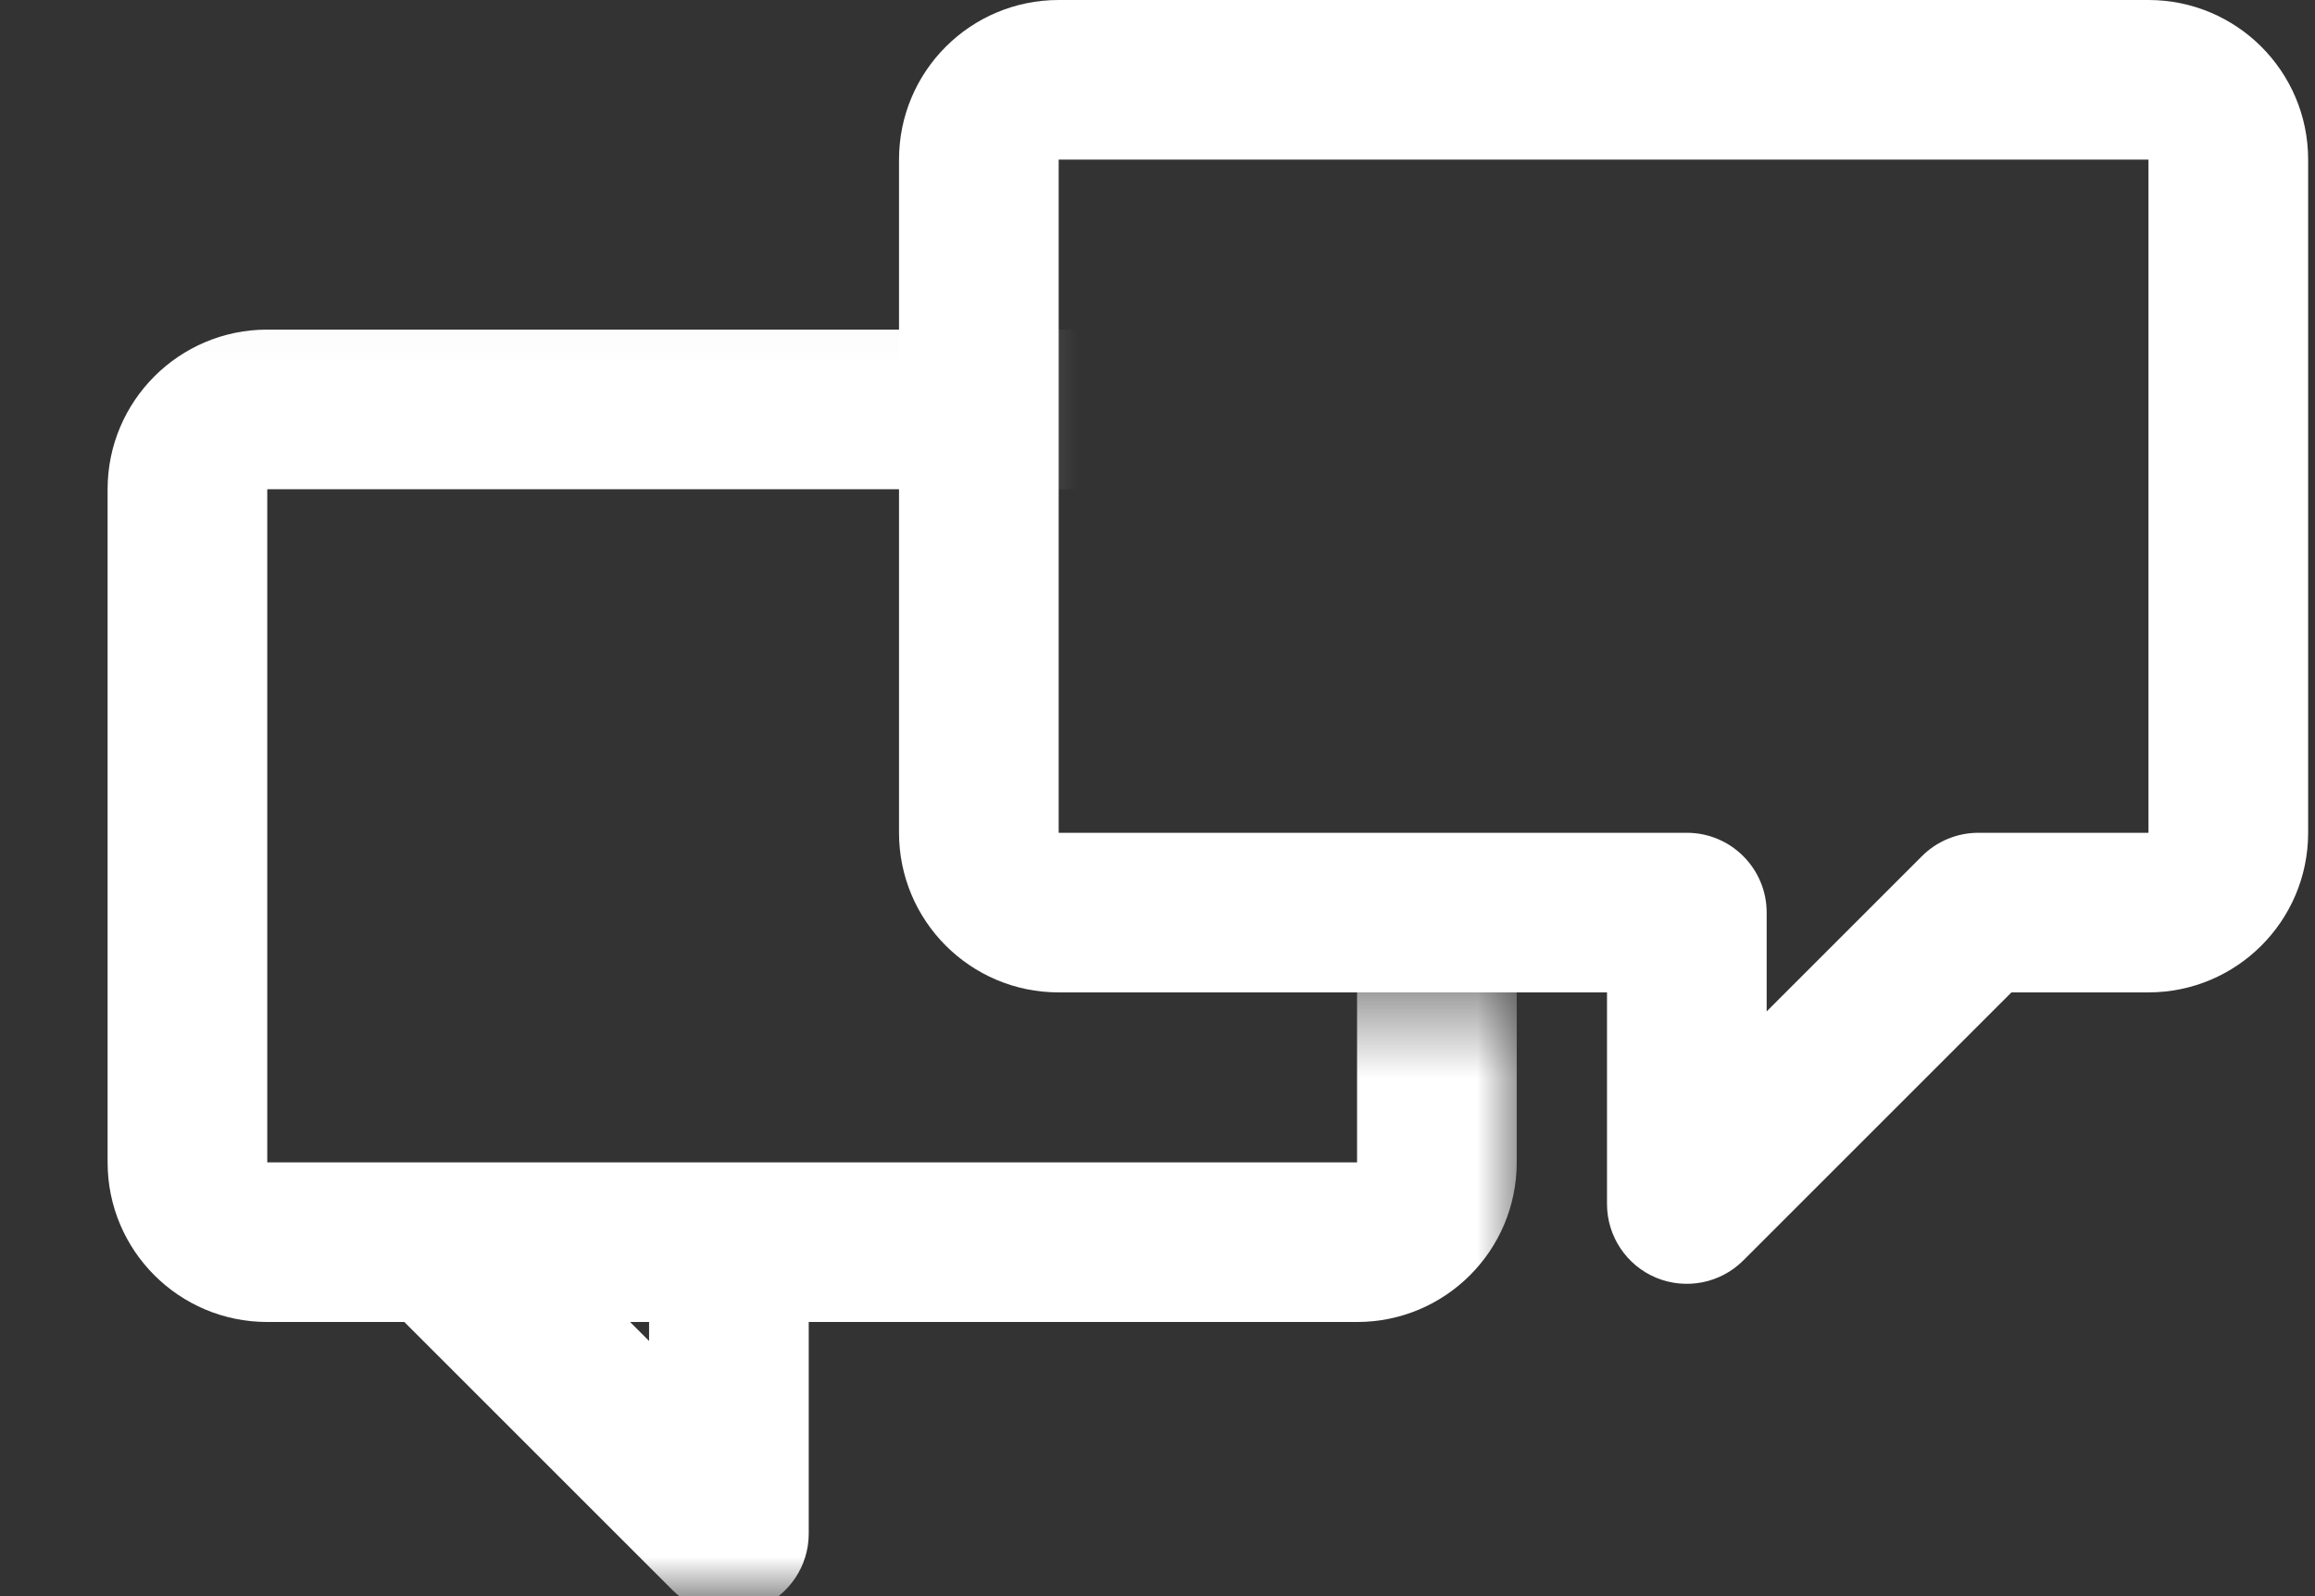
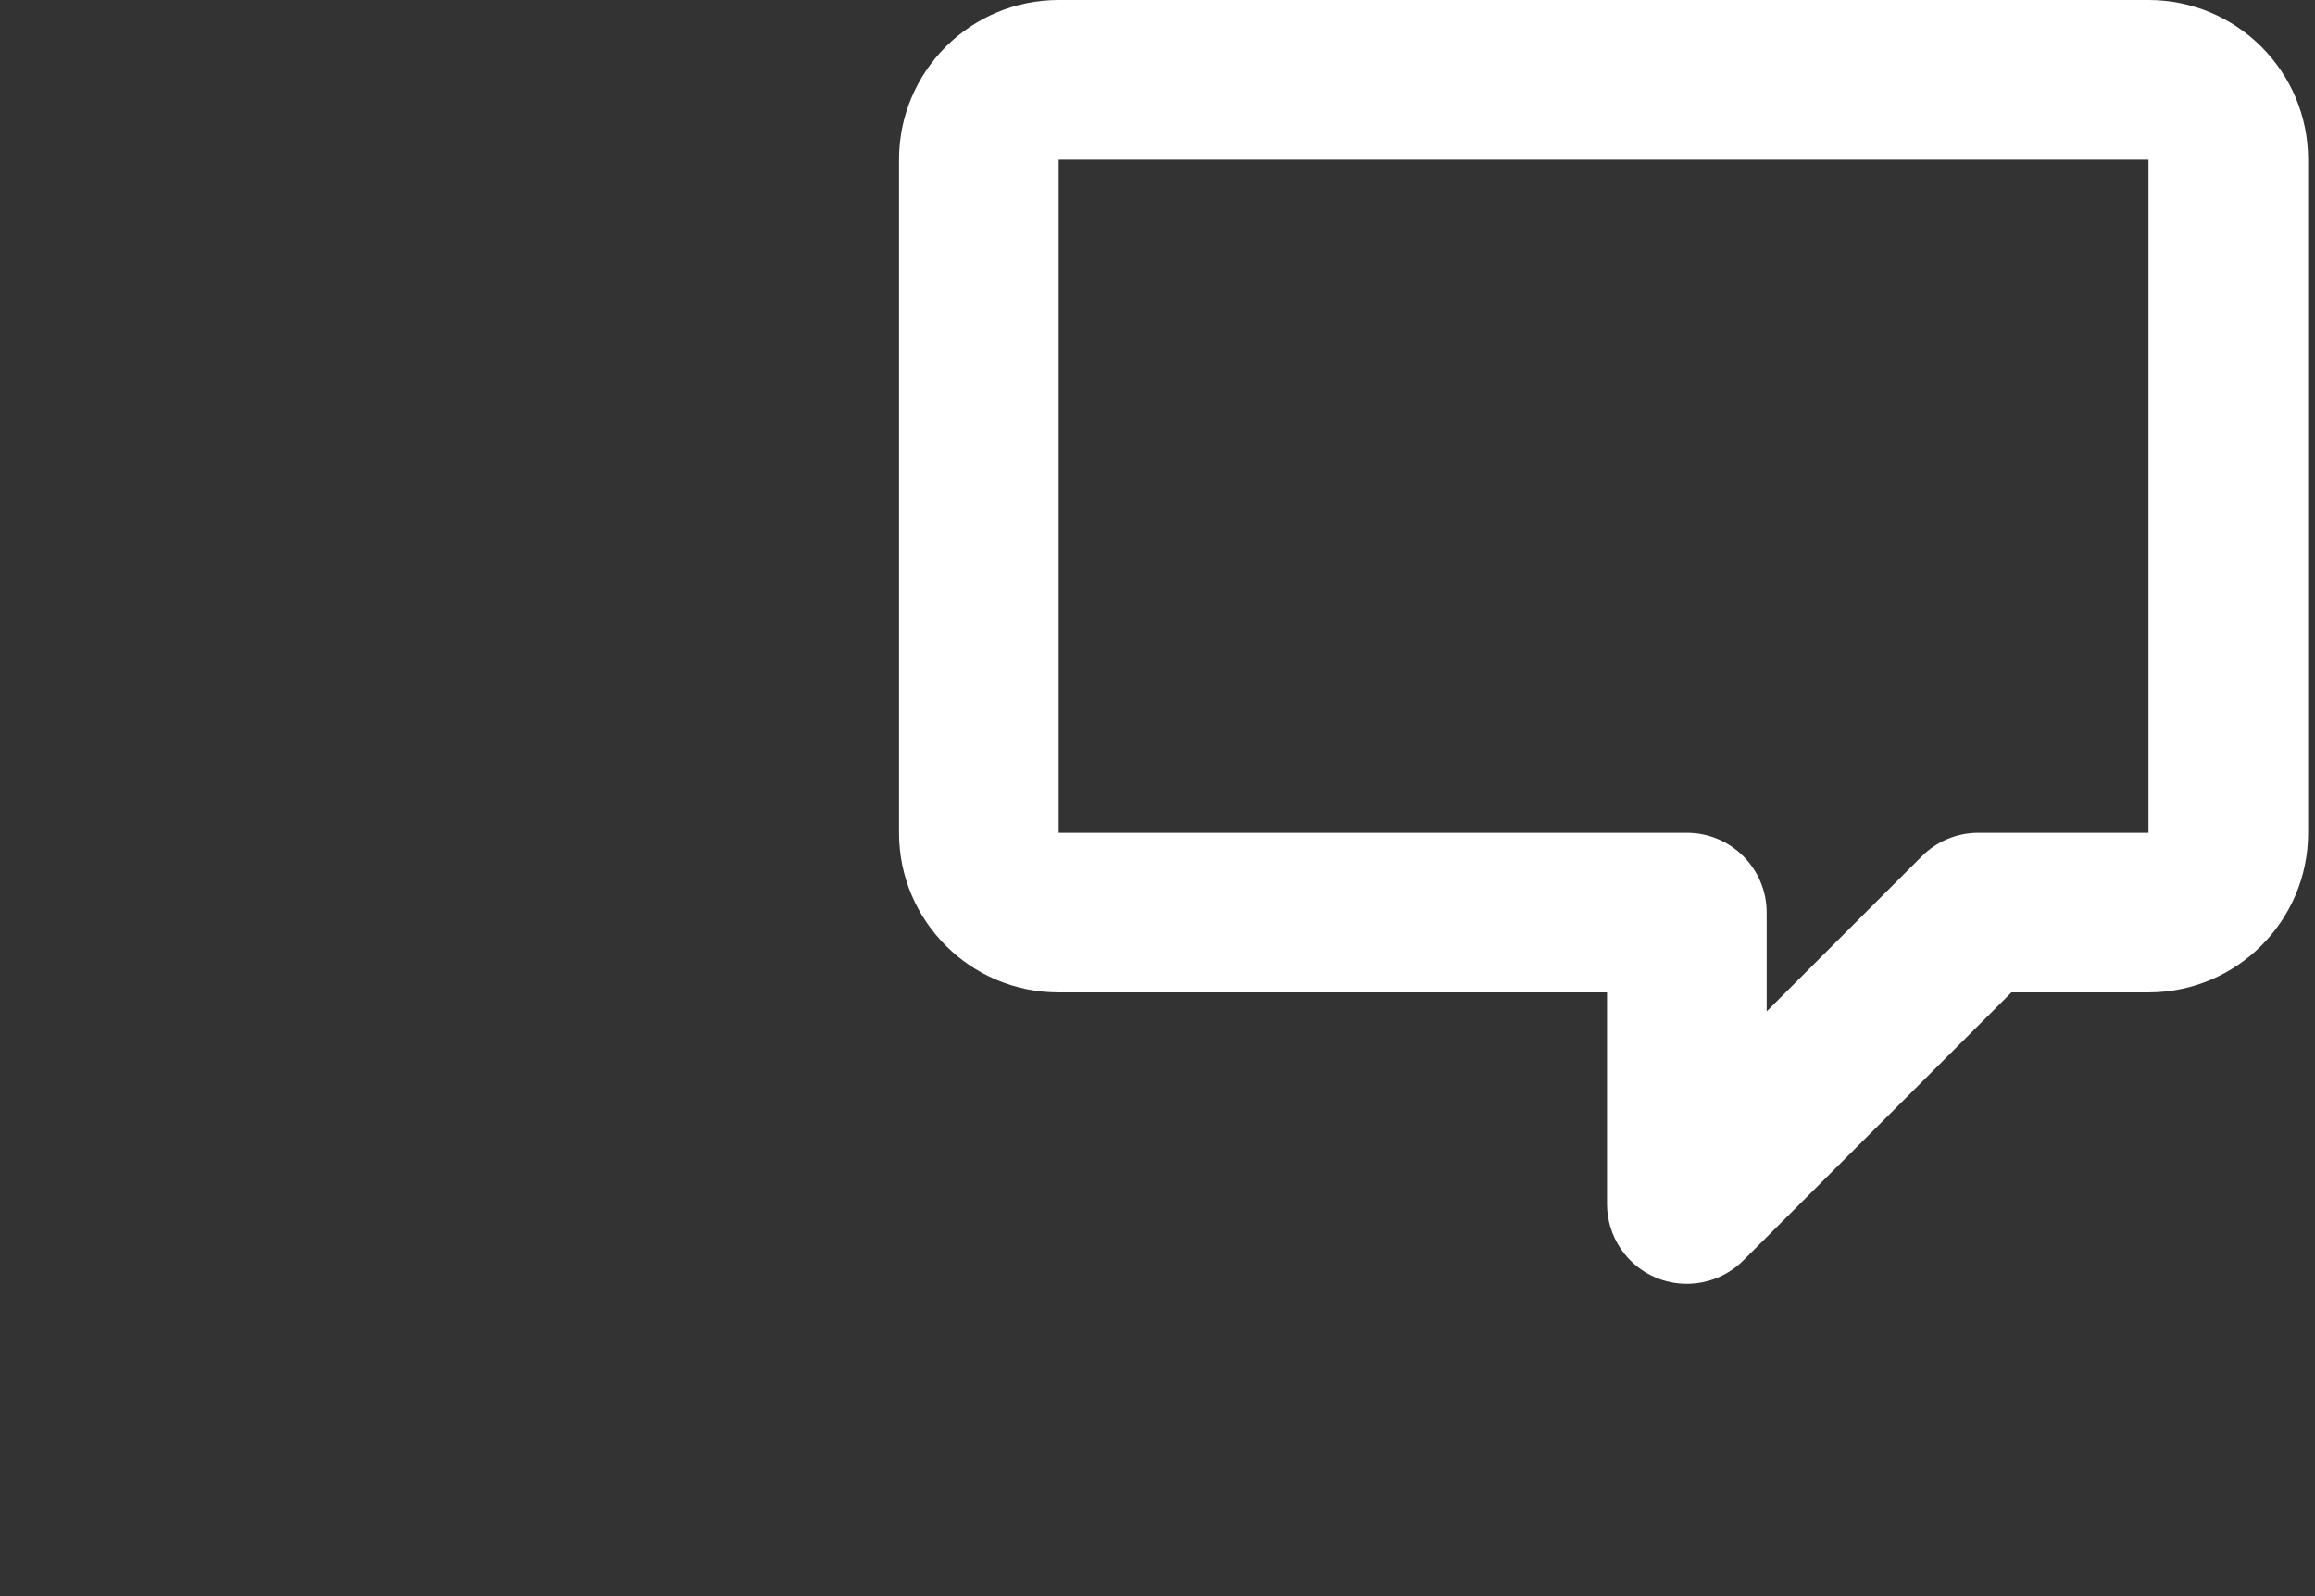
<svg xmlns="http://www.w3.org/2000/svg" width="29" height="20" viewBox="0 0 29 20" fill="none">
  <rect x="0" y="0" width="29" height="20" fill="#333333" stroke="none" />
-   <path d="M21.131 11.435H22.131C22.131 10.883 21.683 10.435 21.131 10.435V11.435ZM21.131 15.087H20.131C20.131 15.491 20.375 15.856 20.748 16.011C21.122 16.165 21.552 16.08 21.838 15.794L21.131 15.087ZM24.783 11.435V10.435C24.518 10.435 24.264 10.54 24.076 10.728L24.783 11.435ZM13.262 2L13.262 2V0C12.157 0 11.262 0.895 11.262 2H13.262ZM13.262 10.435V2H11.262V10.435H13.262ZM13.262 10.435H13.262H11.262C11.262 11.539 12.157 12.435 13.262 12.435V10.435ZM21.131 10.435H13.262V12.435H21.131V10.435ZM20.131 11.435V15.087H22.131V11.435H20.131ZM21.838 15.794L25.49 12.142L24.076 10.728L20.424 14.38L21.838 15.794ZM26.914 10.435H24.783V12.435H26.914V10.435ZM26.914 10.435V10.435V12.435C28.018 12.435 28.914 11.539 28.914 10.435H26.914ZM26.914 2V10.435H28.914V2H26.914ZM26.914 2H26.914H28.914C28.914 0.895 28.018 0 26.914 0V2ZM13.262 2H26.914V0H13.262V2Z" fill="white" />
+   <path d="M21.131 11.435H22.131C22.131 10.883 21.683 10.435 21.131 10.435V11.435ZM21.131 15.087H20.131C20.131 15.491 20.375 15.856 20.748 16.011C21.122 16.165 21.552 16.08 21.838 15.794L21.131 15.087ZM24.783 11.435V10.435C24.518 10.435 24.264 10.54 24.076 10.728L24.783 11.435ZM13.262 2L13.262 2V0C12.157 0 11.262 0.895 11.262 2H13.262ZM13.262 10.435V2H11.262V10.435H13.262ZM13.262 10.435H13.262H11.262C11.262 11.539 12.157 12.435 13.262 12.435V10.435ZM21.131 10.435H13.262V12.435H21.131V10.435ZM20.131 11.435V15.087H22.131V11.435H20.131ZM21.838 15.794L25.49 12.142L24.076 10.728L20.424 14.38L21.838 15.794ZM26.914 10.435H24.783V12.435H26.914V10.435ZM26.914 10.435V10.435V12.435C28.018 12.435 28.914 11.539 28.914 10.435H26.914ZM26.914 2V10.435H28.914V2H26.914ZM26.914 2H26.914H28.914C28.914 0.895 28.018 0 26.914 0V2ZM13.262 2H26.914V0H13.262Z" fill="white" />
  <mask id="mask0" mask-type="alpha" maskUnits="userSpaceOnUse" x="0" y="3" width="20" height="17">
-     <path d="M12.261 3.043H0V20H19.044V12.435H12.261V3.043Z" fill="#FFEEB1" />
-   </mask>
+     </mask>
  <g mask="url(#mask0)">
-     <path d="M5.479 15.565L4.772 16.272C4.486 15.986 4.4 15.556 4.555 15.182C4.71 14.809 5.074 14.565 5.479 14.565V15.565ZM9.131 15.565V14.565C9.683 14.565 10.131 15.013 10.131 15.565H9.131ZM9.131 19.217H10.131C10.131 19.622 9.887 19.986 9.514 20.141C9.14 20.296 8.71 20.21 8.424 19.924L9.131 19.217ZM17 6.13L17 6.13V4.13C18.105 4.13 19 5.026 19 6.13H17ZM17 14.565V6.13H19V14.565H17ZM17 14.565H17H19C19 15.67 18.105 16.565 17 16.565V14.565ZM3.348 14.565H17V16.565H3.348V14.565ZM3.348 14.565V14.565V16.565C2.244 16.565 1.348 15.67 1.348 14.565H3.348ZM3.348 6.13V14.565H1.348V6.13H3.348ZM3.348 6.13H3.348H1.348C1.348 5.026 2.244 4.13 3.348 4.13V6.13ZM17 6.13H3.348V4.13H17V6.13ZM5.479 14.565H9.131V16.565H5.479V14.565ZM8.424 19.924L4.772 16.272L6.186 14.858L9.838 18.51L8.424 19.924ZM10.131 15.565V19.217H8.131V15.565H10.131Z" fill="white" />
-   </g>
+     </g>
</svg>